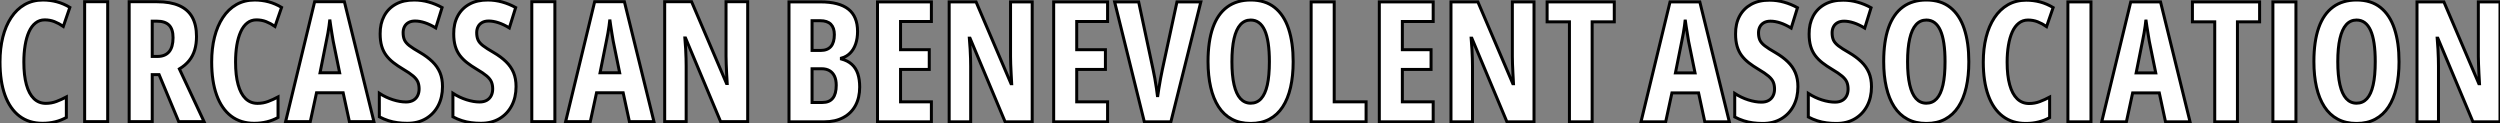
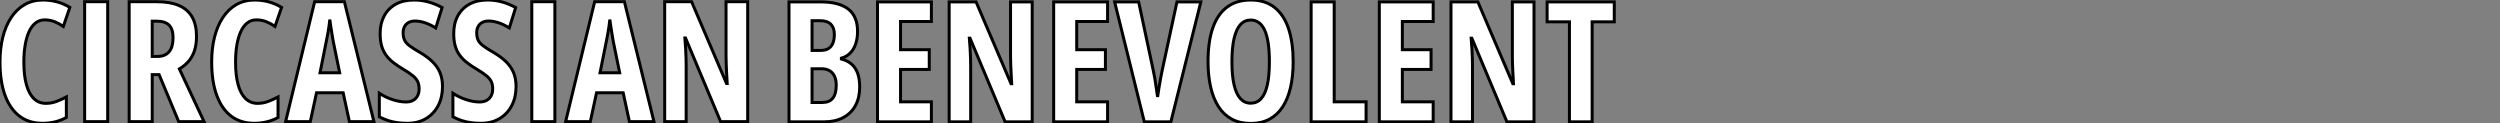
<svg xmlns="http://www.w3.org/2000/svg" viewBox="2.004 8.995 833.437 41.16">
  <rect x="2.004" y="8.995" width="833.437" height="41.16" fill="#808080" stroke="none" />
  <path d="M17.31-33.93L17.31-33.93Q15.56-33.93 14.25-32.89Q12.93-31.86 12.07-29.96Q11.21-28.05 10.79-25.48Q10.36-22.91 10.36-19.88L10.36-19.88Q10.36-15.42 11.21-12.35Q12.06-9.27 13.70-7.68Q15.34-6.10 17.69-6.10L17.69-6.10Q19.55-6.10 21.22-6.73Q22.89-7.36 24.53-8.23L24.53-8.23L24.53-1.39Q22.80-0.44 20.82 0.05Q18.84 0.55 16.57 0.55L16.57 0.55Q12.06 0.55 8.90-1.85Q5.74-4.24 4.07-8.82Q2.41-13.40 2.41-19.93L2.41-19.93Q2.41-24.42 3.35-28.18Q4.29-31.94 6.13-34.71Q7.96-37.49 10.62-39.02Q13.29-40.55 16.73-40.55L16.73-40.55Q19.14-40.55 21.38-39.95Q23.63-39.35 25.70-38.09L25.70-38.09L23.52-31.75Q22.04-32.76 20.54-33.35Q19.03-33.93 17.31-33.93ZM38.31 0L30.63 0L30.63-39.98L38.31-39.98L38.31 0ZM45.47-39.98L54.77-39.98Q59.20-39.98 62.13-38.69Q65.05-37.41 66.49-34.84Q67.92-32.27 67.92-28.38L67.92-28.38Q67.92-25.92 67.32-23.91Q66.72-21.90 65.45-20.33Q64.18-18.76 62.21-17.58L62.21-17.58L70.44 0L61.99 0L55.45-15.67L53.16-15.67L53.16 0L45.47 0L45.47-39.98ZM54.71-33.50L54.71-33.50L53.16-33.50L53.16-21.74L54.88-21.74Q57.45-21.74 58.78-23.30Q60.10-24.86 60.10-28L60.10-28Q60.10-30.82 58.78-32.16Q57.45-33.50 54.71-33.50ZM87.88-33.93L87.88-33.93Q86.13-33.93 84.82-32.89Q83.51-31.86 82.65-29.96Q81.79-28.05 81.36-25.48Q80.94-22.91 80.94-19.88L80.94-19.88Q80.94-15.42 81.79-12.35Q82.63-9.27 84.27-7.68Q85.91-6.10 88.27-6.10L88.27-6.10Q90.13-6.10 91.79-6.73Q93.46-7.36 95.10-8.23L95.10-8.23L95.10-1.39Q93.38-0.44 91.40 0.05Q89.41 0.55 87.14 0.55L87.14 0.55Q82.63 0.55 79.47-1.85Q76.32-4.24 74.65-8.82Q72.98-13.40 72.98-19.93L72.98-19.93Q72.98-24.42 73.92-28.18Q74.87-31.94 76.70-34.71Q78.53-37.49 81.20-39.02Q83.86-40.55 87.31-40.55L87.31-40.55Q89.71-40.55 91.96-39.95Q94.20-39.35 96.28-38.09L96.28-38.09L94.09-31.75Q92.61-32.76 91.11-33.35Q89.61-33.93 87.88-33.93ZM127.07 0L118.89 0L116.81-9.63L107.93-9.63L105.85 0L97.62 0L107.30-39.98L117.22-39.98L127.07 0ZM109.10-16.30L115.64-16.30L113.48-26.88Q113.26-28.19 113.05-29.45Q112.85-30.71 112.67-31.87Q112.49-33.03 112.36-34.04L112.36-34.04Q112.27-33.09 112.11-31.94Q111.95-30.79 111.73-29.53Q111.51-28.27 111.23-26.99L111.23-26.99L109.10-16.30ZM149.93-11.70L149.93-11.70Q149.93-8.09 148.48-5.33Q147.03-2.57 144.39-1.01Q141.75 0.55 138.17 0.55L138.17 0.55Q136.50 0.55 134.94 0.34Q133.38 0.14 131.88-0.34Q130.38-0.82 128.87-1.61L128.87-1.61L128.87-9.46Q131.06-8.04 133.41-7.30Q135.76-6.56 137.76-6.56L137.76-6.56Q139.23-6.56 140.21-7.14Q141.18-7.71 141.65-8.70Q142.13-9.68 142.13-10.91L142.13-10.91Q142.13-12.22 141.72-13.22Q141.31-14.22 140.15-15.22Q138.99-16.21 136.75-17.53L136.75-17.53Q135.00-18.57 133.59-19.66Q132.18-20.75 131.18-22.08Q130.18-23.41 129.66-25.16Q129.14-26.91 129.14-29.29L129.14-29.29Q129.12-32.68 130.47-35.22Q131.82-37.76 134.38-39.17Q136.94-40.58 140.52-40.55L140.52-40.55Q142.95-40.55 145.29-39.89Q147.63-39.24 149.79-38.04L149.79-38.04L147.68-31.25Q145.74-32.43 144.02-32.99Q142.30-33.55 140.79-33.55L140.79-33.55Q139.48-33.55 138.59-33.04Q137.70-32.54 137.25-31.66Q136.80-30.79 136.80-29.67L136.80-29.67Q136.80-28.25 137.24-27.26Q137.68-26.28 138.89-25.33Q140.11-24.39 142.41-23.08L142.41-23.08Q144.89-21.63 146.56-20.00Q148.23-18.38 149.08-16.37Q149.93-14.36 149.93-11.70ZM174.45-11.70L174.45-11.70Q174.45-8.09 173.00-5.33Q171.55-2.57 168.92-1.01Q166.28 0.55 162.70 0.55L162.70 0.55Q161.03 0.55 159.47 0.34Q157.91 0.14 156.41-0.34Q154.90-0.82 153.40-1.61L153.40-1.61L153.40-9.46Q155.59-8.04 157.94-7.30Q160.29-6.56 162.29-6.56L162.29-6.56Q163.76-6.56 164.73-7.14Q165.70-7.71 166.18-8.70Q166.66-9.68 166.66-10.91L166.66-10.91Q166.66-12.22 166.25-13.22Q165.84-14.22 164.68-15.22Q163.52-16.21 161.27-17.53L161.27-17.53Q159.52-18.57 158.12-19.66Q156.71-20.75 155.71-22.08Q154.71-23.41 154.19-25.16Q153.67-26.91 153.67-29.29L153.67-29.29Q153.64-32.68 155.00-35.22Q156.35-37.76 158.91-39.17Q161.46-40.58 165.05-40.55L165.05-40.55Q167.48-40.55 169.82-39.89Q172.16-39.24 174.32-38.04L174.32-38.04L172.21-31.25Q170.27-32.43 168.55-32.99Q166.82-33.55 165.32-33.55L165.32-33.55Q164.01-33.55 163.12-33.04Q162.23-32.54 161.78-31.66Q161.33-30.79 161.33-29.67L161.33-29.67Q161.33-28.25 161.77-27.26Q162.20-26.28 163.42-25.33Q164.64-24.39 166.93-23.08L166.93-23.08Q169.42-21.63 171.09-20.00Q172.76-18.38 173.61-16.37Q174.45-14.36 174.45-11.70ZM187.39 0L179.70 0L179.70-39.98L187.39-39.98L187.39 0ZM220.42 0L212.24 0L210.16-9.63L201.28-9.63L199.20 0L190.97 0L200.65-39.98L210.57-39.98L220.42 0ZM202.45-16.30L208.99-16.30L206.83-26.88Q206.61-28.19 206.40-29.45Q206.20-30.71 206.02-31.87Q205.84-33.03 205.71-34.04L205.71-34.04Q205.63-33.09 205.46-31.94Q205.30-30.79 205.08-29.53Q204.86-28.27 204.59-26.99L204.59-26.99L202.45-16.30ZM251.67-39.98L251.67 0L242.65 0L230.95-27.89L230.73-27.89Q230.89-25.95 230.99-24.24Q231.08-22.53 231.12-21.11Q231.16-19.69 231.16-18.54L231.16-18.54L231.16 0L224 0L224-39.98L232.97-39.98L244.62-12.71L244.84-12.71Q244.73-14.60 244.64-16.23Q244.56-17.86 244.51-19.25Q244.45-20.64 244.45-21.79L244.45-21.79L244.45-39.98L251.67-39.98Z" fill="white" stroke="black" transform="translate(0 0) scale(1 1) translate(-0.406 49.551)" />
-   <path d="M3.58 0L3.58-39.98L14.11-39.98Q20.29-39.98 23.37-37.56Q26.44-35.14 26.44-30.13L26.44-30.13Q26.44-27.78 25.80-25.94Q25.16-24.09 23.95-22.89Q22.75-21.68 21.05-21.22L21.05-21.22L21.05-20.95Q23.19-20.37 24.54-19.14Q25.89-17.91 26.52-16.02Q27.15-14.14 27.15-11.59L27.15-11.59Q27.15-8.04 25.74-5.44Q24.34-2.84 21.68-1.42Q19.03 0 15.34 0L15.34 0L3.58 0ZM11.27-33.71L11.27-23.79L14.11-23.79Q16.43-23.79 17.57-25.13Q18.70-26.47 18.70-29.07L18.70-29.07Q18.70-31.34 17.53-32.53Q16.35-33.71 14-33.71L14-33.71L11.27-33.71ZM14.44-17.69L11.27-17.69L11.27-6.45L14.74-6.45Q17.04-6.45 18.18-7.88Q19.33-9.30 19.33-12.20L19.33-12.20Q19.33-13.97 18.76-15.19Q18.18-16.41 17.10-17.05Q16.02-17.69 14.44-17.69L14.44-17.69ZM51.05-6.67L51.05 0L33.09 0L33.09-39.98L51.05-39.98L51.05-33.44L40.77-33.44L40.77-24.04L50.34-24.04L50.34-17.47L40.77-17.47L40.77-6.67L51.05-6.67ZM84.66-39.98L84.66 0L75.63 0L63.93-27.89L63.71-27.89Q63.88-25.95 63.97-24.24Q64.07-22.53 64.11-21.11Q64.15-19.69 64.15-18.54L64.15-18.54L64.15 0L56.98 0L56.98-39.98L65.95-39.98L77.60-12.71L77.82-12.71Q77.71-14.60 77.63-16.23Q77.55-17.86 77.49-19.25Q77.44-20.64 77.44-21.79L77.44-21.79L77.44-39.98L84.66-39.98ZM109.79-6.67L109.79 0L91.82 0L91.82-39.98L109.79-39.98L109.79-33.44L99.50-33.44L99.50-24.04L109.07-24.04L109.07-17.47L99.50-17.47L99.50-6.67L109.79-6.67ZM132.92-39.98L140.88-39.98L130.89 0L122.04 0L112.14-39.98L120.15-39.98L124.96-17.42Q125.23-16.16 125.54-14.48Q125.84-12.80 126.08-11.14Q126.33-9.49 126.46-8.29L126.46-8.29Q126.63-9.49 126.89-11.14Q127.15-12.80 127.46-14.46Q127.78-16.13 128.05-17.42L128.05-17.42L132.92-39.98ZM171.66-20.04L171.66-20.04Q171.66-15.29 170.79-11.47Q169.91-7.66 168.16-4.98Q166.41-2.30 163.75-0.88Q161.08 0.55 157.50 0.55L157.50 0.55Q153.89 0.55 151.21-0.89Q148.53-2.32 146.78-5.03Q145.03-7.74 144.16-11.54Q143.28-15.34 143.28-20.10L143.28-20.10Q143.28-26.82 144.89-31.39Q146.51-35.96 149.68-38.28Q152.85-40.61 157.50-40.61L157.50-40.61Q162.34-40.61 165.47-38.12Q168.60-35.63 170.13-31.02Q171.66-26.41 171.66-20.04ZM151.24-20.04L151.24-20.04Q151.24-15.45 151.95-12.37Q152.66-9.30 154.05-7.75Q155.45-6.21 157.50-6.21L157.50-6.21Q159.58-6.21 160.96-7.71Q162.34-9.21 163.04-12.28Q163.73-15.34 163.73-20.04L163.73-20.04Q163.73-27.07 162.18-30.50Q160.62-33.93 157.50-33.93L157.50-33.93Q155.45-33.93 154.05-32.38Q152.66-30.82 151.95-27.73Q151.24-24.64 151.24-20.04ZM195.97 0L177.65 0L177.65-39.98L185.34-39.98L185.34-6.67L195.97-6.67L195.97 0ZM218.34-6.67L218.34 0L200.38 0L200.38-39.98L218.34-39.98L218.34-33.44L208.06-33.44L208.06-24.04L217.63-24.04L217.63-17.47L208.06-17.47L208.06-6.67L218.34-6.67ZM251.95-39.98L251.95 0L242.92 0L231.22-27.89L231-27.89Q231.16-25.95 231.26-24.24Q231.36-22.53 231.40-21.11Q231.44-19.69 231.44-18.54L231.44-18.54L231.44 0L224.27 0L224.27-39.98L233.24-39.98L244.89-12.71L245.11-12.71Q245-14.60 244.92-16.23Q244.84-17.86 244.78-19.25Q244.73-20.64 244.73-21.79L244.73-21.79L244.73-39.98L251.95-39.98ZM271.33-33.33L271.33 0L263.76 0L263.76-33.33L256.32-33.33L256.32-39.98L278.71-39.98L278.71-33.33L271.33-33.33Z" fill="white" stroke="black" transform="translate(262.035 0) scale(1 1) translate(-0.582 49.605)" />
-   <path d="M29.45 0L21.27 0L19.20-9.63L10.31-9.63L8.23 0L0 0L9.68-39.98L19.61-39.98L29.45 0ZM11.48-16.30L18.02-16.30L15.86-26.88Q15.64-28.19 15.44-29.45Q15.23-30.71 15.05-31.87Q14.88-33.03 14.74-34.04L14.74-34.04Q14.66-33.09 14.49-31.94Q14.33-30.79 14.11-29.53Q13.89-28.27 13.62-26.99L13.62-26.99L11.48-16.30ZM52.31-11.70L52.31-11.70Q52.31-8.09 50.86-5.33Q49.41-2.57 46.77-1.01Q44.13 0.55 40.55 0.55L40.55 0.55Q38.88 0.55 37.32 0.34Q35.77 0.14 34.26-0.34Q32.76-0.82 31.25-1.61L31.25-1.61L31.25-9.46Q33.44-8.04 35.79-7.30Q38.14-6.56 40.14-6.56L40.14-6.56Q41.62-6.56 42.59-7.14Q43.56-7.71 44.04-8.70Q44.52-9.68 44.52-10.91L44.52-10.91Q44.52-12.22 44.11-13.22Q43.70-14.22 42.53-15.22Q41.37-16.21 39.13-17.53L39.13-17.53Q37.38-18.57 35.97-19.66Q34.56-20.75 33.56-22.08Q32.57-23.41 32.05-25.16Q31.53-26.91 31.53-29.29L31.53-29.29Q31.50-32.68 32.85-35.22Q34.21-37.76 36.76-39.17Q39.32-40.58 42.90-40.55L42.90-40.55Q45.34-40.55 47.67-39.89Q50.01-39.24 52.17-38.04L52.17-38.04L50.07-31.25Q48.13-32.43 46.40-32.99Q44.68-33.55 43.18-33.55L43.18-33.55Q41.86-33.55 40.97-33.04Q40.09-32.54 39.63-31.66Q39.18-30.79 39.18-29.67L39.18-29.67Q39.18-28.25 39.62-27.26Q40.06-26.28 41.28-25.33Q42.49-24.39 44.79-23.08L44.79-23.08Q47.28-21.63 48.95-20.00Q50.61-18.38 51.46-16.37Q52.31-14.36 52.31-11.70ZM76.84-11.70L76.84-11.70Q76.84-8.09 75.39-5.33Q73.94-2.57 71.30-1.01Q68.66 0.55 65.08 0.55L65.08 0.55Q63.41 0.55 61.85 0.34Q60.29 0.14 58.79-0.34Q57.29-0.82 55.78-1.61L55.78-1.61L55.78-9.46Q57.97-8.04 60.32-7.30Q62.67-6.56 64.67-6.56L64.67-6.56Q66.14-6.56 67.12-7.14Q68.09-7.71 68.56-8.70Q69.04-9.68 69.04-10.91L69.04-10.91Q69.04-12.22 68.63-13.22Q68.22-14.22 67.06-15.22Q65.90-16.21 63.66-17.53L63.66-17.53Q61.91-18.57 60.50-19.66Q59.09-20.75 58.09-22.08Q57.09-23.41 56.57-25.16Q56.05-26.91 56.05-29.29L56.05-29.29Q56.03-32.68 57.38-35.22Q58.73-37.76 61.29-39.17Q63.85-40.58 67.43-40.55L67.43-40.55Q69.86-40.55 72.20-39.89Q74.54-39.24 76.70-38.04L76.70-38.04L74.59-31.25Q72.65-32.43 70.93-32.99Q69.21-33.55 67.70-33.55L67.70-33.55Q66.39-33.55 65.50-33.04Q64.61-32.54 64.16-31.66Q63.71-30.79 63.71-29.67L63.71-29.67Q63.71-28.25 64.15-27.26Q64.59-26.28 65.80-25.33Q67.02-24.39 69.32-23.08L69.32-23.08Q71.80-21.63 73.47-20.00Q75.14-18.38 75.99-16.37Q76.84-14.36 76.84-11.70ZM109.29-20.04L109.29-20.04Q109.29-15.29 108.42-11.47Q107.54-7.66 105.79-4.98Q104.04-2.30 101.38-0.88Q98.71 0.55 95.13 0.55L95.13 0.55Q91.52 0.55 88.84-0.89Q86.16-2.32 84.41-5.03Q82.66-7.74 81.79-11.54Q80.91-15.34 80.91-20.10L80.91-20.10Q80.91-26.82 82.52-31.39Q84.14-35.96 87.31-38.28Q90.48-40.61 95.13-40.61L95.13-40.61Q99.97-40.61 103.10-38.12Q106.23-35.63 107.76-31.02Q109.29-26.41 109.29-20.04ZM88.87-20.04L88.87-20.04Q88.87-15.45 89.58-12.37Q90.29-9.30 91.68-7.75Q93.08-6.21 95.13-6.21L95.13-6.21Q97.21-6.21 98.59-7.71Q99.97-9.21 100.67-12.28Q101.36-15.34 101.36-20.04L101.36-20.04Q101.36-27.07 99.80-30.50Q98.25-33.93 95.13-33.93L95.13-33.93Q93.08-33.93 91.68-32.38Q90.29-30.82 89.58-27.73Q88.87-24.64 88.87-20.04ZM129.01-33.93L129.01-33.93Q127.26-33.93 125.95-32.89Q124.63-31.86 123.77-29.96Q122.91-28.05 122.49-25.48Q122.06-22.91 122.06-19.88L122.06-19.88Q122.06-15.42 122.91-12.35Q123.76-9.27 125.40-7.68Q127.04-6.10 129.39-6.10L129.39-6.10Q131.25-6.10 132.92-6.73Q134.59-7.36 136.23-8.23L136.23-8.23L136.23-1.39Q134.50-0.44 132.52 0.05Q130.54 0.55 128.27 0.55L128.27 0.55Q123.76 0.55 120.60-1.85Q117.44-4.24 115.77-8.82Q114.11-13.40 114.11-19.93L114.11-19.93Q114.11-24.42 115.05-28.18Q115.99-31.94 117.82-34.71Q119.66-37.49 122.32-39.02Q124.99-40.55 128.43-40.55L128.43-40.55Q130.84-40.55 133.08-39.95Q135.32-39.35 137.40-38.09L137.40-38.09L135.21-31.75Q133.74-32.76 132.23-33.35Q130.73-33.93 129.01-33.93ZM150.01 0L142.32 0L142.32-39.98L150.01-39.98L150.01 0ZM183.04 0L174.86 0L172.79-9.63L163.90-9.63L161.82 0L153.59 0L163.27-39.98L173.20-39.98L183.04 0ZM165.07-16.30L171.61-16.30L169.45-26.88Q169.23-28.19 169.03-29.45Q168.82-30.71 168.64-31.87Q168.46-33.03 168.33-34.04L168.33-34.04Q168.25-33.09 168.08-31.94Q167.92-30.79 167.70-29.53Q167.48-28.27 167.21-26.99L167.21-26.99L165.07-16.30ZM198.84-33.33L198.84 0L191.27 0L191.27-33.33L183.83-33.33L183.83-39.98L206.23-39.98L206.23-33.33L198.84-33.33ZM218.34 0L210.66 0L210.66-39.98L218.34-39.98L218.34 0ZM252.71-20.04L252.71-20.04Q252.71-15.29 251.84-11.47Q250.96-7.66 249.21-4.98Q247.46-2.30 244.79-0.88Q242.13 0.55 238.55 0.55L238.55 0.55Q234.94 0.55 232.26-0.89Q229.58-2.32 227.83-5.03Q226.08-7.74 225.20-11.54Q224.33-15.34 224.33-20.10L224.33-20.10Q224.33-26.82 225.94-31.39Q227.55-35.96 230.73-38.28Q233.90-40.61 238.55-40.61L238.55-40.61Q243.39-40.61 246.52-38.12Q249.65-35.63 251.18-31.02Q252.71-26.41 252.71-20.04ZM232.29-20.04L232.29-20.04Q232.29-15.45 233.00-12.37Q233.71-9.30 235.10-7.75Q236.50-6.21 238.55-6.21L238.55-6.21Q240.63-6.21 242.01-7.71Q243.39-9.21 244.08-12.28Q244.78-15.34 244.78-20.04L244.78-20.04Q244.78-27.07 243.22-30.50Q241.66-33.93 238.55-33.93L238.55-33.93Q236.50-33.93 235.10-32.38Q233.71-30.82 233.00-27.73Q232.29-24.64 232.29-20.04ZM286.37-39.98L286.37 0L277.35 0L265.64-27.89L265.43-27.89Q265.59-25.95 265.69-24.24Q265.78-22.53 265.82-21.11Q265.86-19.69 265.86-18.54L265.86-18.54L265.86 0L258.70 0L258.70-39.98L267.67-39.98L279.32-12.71L279.54-12.71Q279.43-14.60 279.34-16.23Q279.26-17.86 279.21-19.25Q279.15-20.64 279.15-21.79L279.15-21.79L279.15-39.98L286.37-39.98Z" fill="white" stroke="black" transform="translate(550.07 0) scale(1 1) translate(-1 49.605)" />
+   <path d="M3.58 0L3.58-39.98L14.11-39.98Q20.29-39.98 23.37-37.56Q26.44-35.14 26.44-30.13L26.44-30.13Q26.44-27.78 25.80-25.94Q25.16-24.09 23.95-22.89Q22.75-21.68 21.05-21.22L21.05-21.22L21.05-20.95Q23.19-20.37 24.54-19.14Q25.89-17.91 26.52-16.02Q27.15-14.14 27.15-11.59L27.15-11.59Q27.15-8.04 25.74-5.44Q24.34-2.84 21.68-1.42Q19.03 0 15.34 0L15.34 0L3.58 0ZM11.27-33.71L11.27-23.79L14.11-23.79Q16.43-23.79 17.57-25.13Q18.70-26.47 18.70-29.07L18.70-29.07Q18.70-31.34 17.53-32.53Q16.35-33.71 14-33.71L14-33.71L11.27-33.71ZM14.44-17.69L11.27-17.69L11.27-6.45L14.74-6.45Q17.04-6.45 18.18-7.88Q19.33-9.30 19.33-12.20L19.33-12.20Q19.33-13.97 18.76-15.19Q18.18-16.41 17.10-17.05Q16.02-17.69 14.44-17.69L14.44-17.69ZM51.05-6.67L51.05 0L33.09 0L33.09-39.98L51.05-39.98L51.05-33.44L40.77-33.44L40.77-24.04L50.34-24.04L50.34-17.47L40.77-17.47L40.77-6.67L51.05-6.67ZM84.66-39.98L84.66 0L75.63 0L63.93-27.89L63.71-27.89Q63.88-25.95 63.97-24.24Q64.07-22.53 64.11-21.11Q64.15-19.69 64.15-18.54L64.15-18.54L64.15 0L56.98 0L56.98-39.98L65.95-39.98L77.60-12.71L77.82-12.71Q77.71-14.60 77.63-16.23Q77.55-17.86 77.49-19.25Q77.44-20.64 77.44-21.79L77.44-21.79L77.44-39.98L84.66-39.98ZM109.79-6.67L109.79 0L91.82 0L91.82-39.98L109.79-39.98L109.79-33.44L99.50-33.44L99.50-24.04L109.07-24.04L109.07-17.47L99.50-17.47L99.50-6.67L109.79-6.67ZM132.92-39.98L140.88-39.98L130.89 0L122.04 0L112.14-39.98L120.15-39.98L124.96-17.42Q125.23-16.16 125.54-14.48Q126.33-9.49 126.46-8.29L126.46-8.29Q126.63-9.49 126.89-11.14Q127.15-12.80 127.46-14.46Q127.78-16.13 128.05-17.42L128.05-17.42L132.92-39.98ZM171.66-20.04L171.66-20.04Q171.66-15.29 170.79-11.47Q169.91-7.66 168.16-4.98Q166.41-2.30 163.75-0.88Q161.08 0.55 157.50 0.55L157.50 0.55Q153.89 0.55 151.21-0.89Q148.53-2.32 146.78-5.03Q145.03-7.74 144.16-11.54Q143.28-15.34 143.28-20.10L143.28-20.10Q143.28-26.82 144.89-31.39Q146.51-35.96 149.68-38.28Q152.85-40.61 157.50-40.61L157.50-40.61Q162.34-40.61 165.47-38.12Q168.60-35.63 170.13-31.02Q171.66-26.41 171.66-20.04ZM151.24-20.04L151.24-20.04Q151.24-15.45 151.95-12.37Q152.66-9.30 154.05-7.75Q155.45-6.21 157.50-6.21L157.50-6.21Q159.58-6.21 160.96-7.71Q162.34-9.21 163.04-12.28Q163.73-15.34 163.73-20.04L163.73-20.04Q163.73-27.07 162.18-30.50Q160.62-33.93 157.50-33.93L157.50-33.93Q155.45-33.93 154.05-32.38Q152.66-30.82 151.95-27.73Q151.24-24.64 151.24-20.04ZM195.97 0L177.65 0L177.65-39.98L185.34-39.98L185.34-6.67L195.97-6.67L195.97 0ZM218.34-6.67L218.34 0L200.38 0L200.38-39.98L218.34-39.98L218.34-33.44L208.06-33.44L208.06-24.04L217.63-24.04L217.63-17.47L208.06-17.47L208.06-6.67L218.34-6.67ZM251.95-39.98L251.95 0L242.92 0L231.22-27.89L231-27.89Q231.16-25.95 231.26-24.24Q231.36-22.53 231.40-21.11Q231.44-19.69 231.44-18.54L231.44-18.54L231.44 0L224.27 0L224.27-39.98L233.24-39.98L244.89-12.71L245.11-12.71Q245-14.60 244.92-16.23Q244.84-17.86 244.78-19.25Q244.73-20.64 244.73-21.79L244.73-21.79L244.73-39.98L251.95-39.98ZM271.33-33.33L271.33 0L263.76 0L263.76-33.33L256.32-33.33L256.32-39.98L278.71-39.98L278.71-33.33L271.33-33.33Z" fill="white" stroke="black" transform="translate(262.035 0) scale(1 1) translate(-0.582 49.605)" />
</svg>